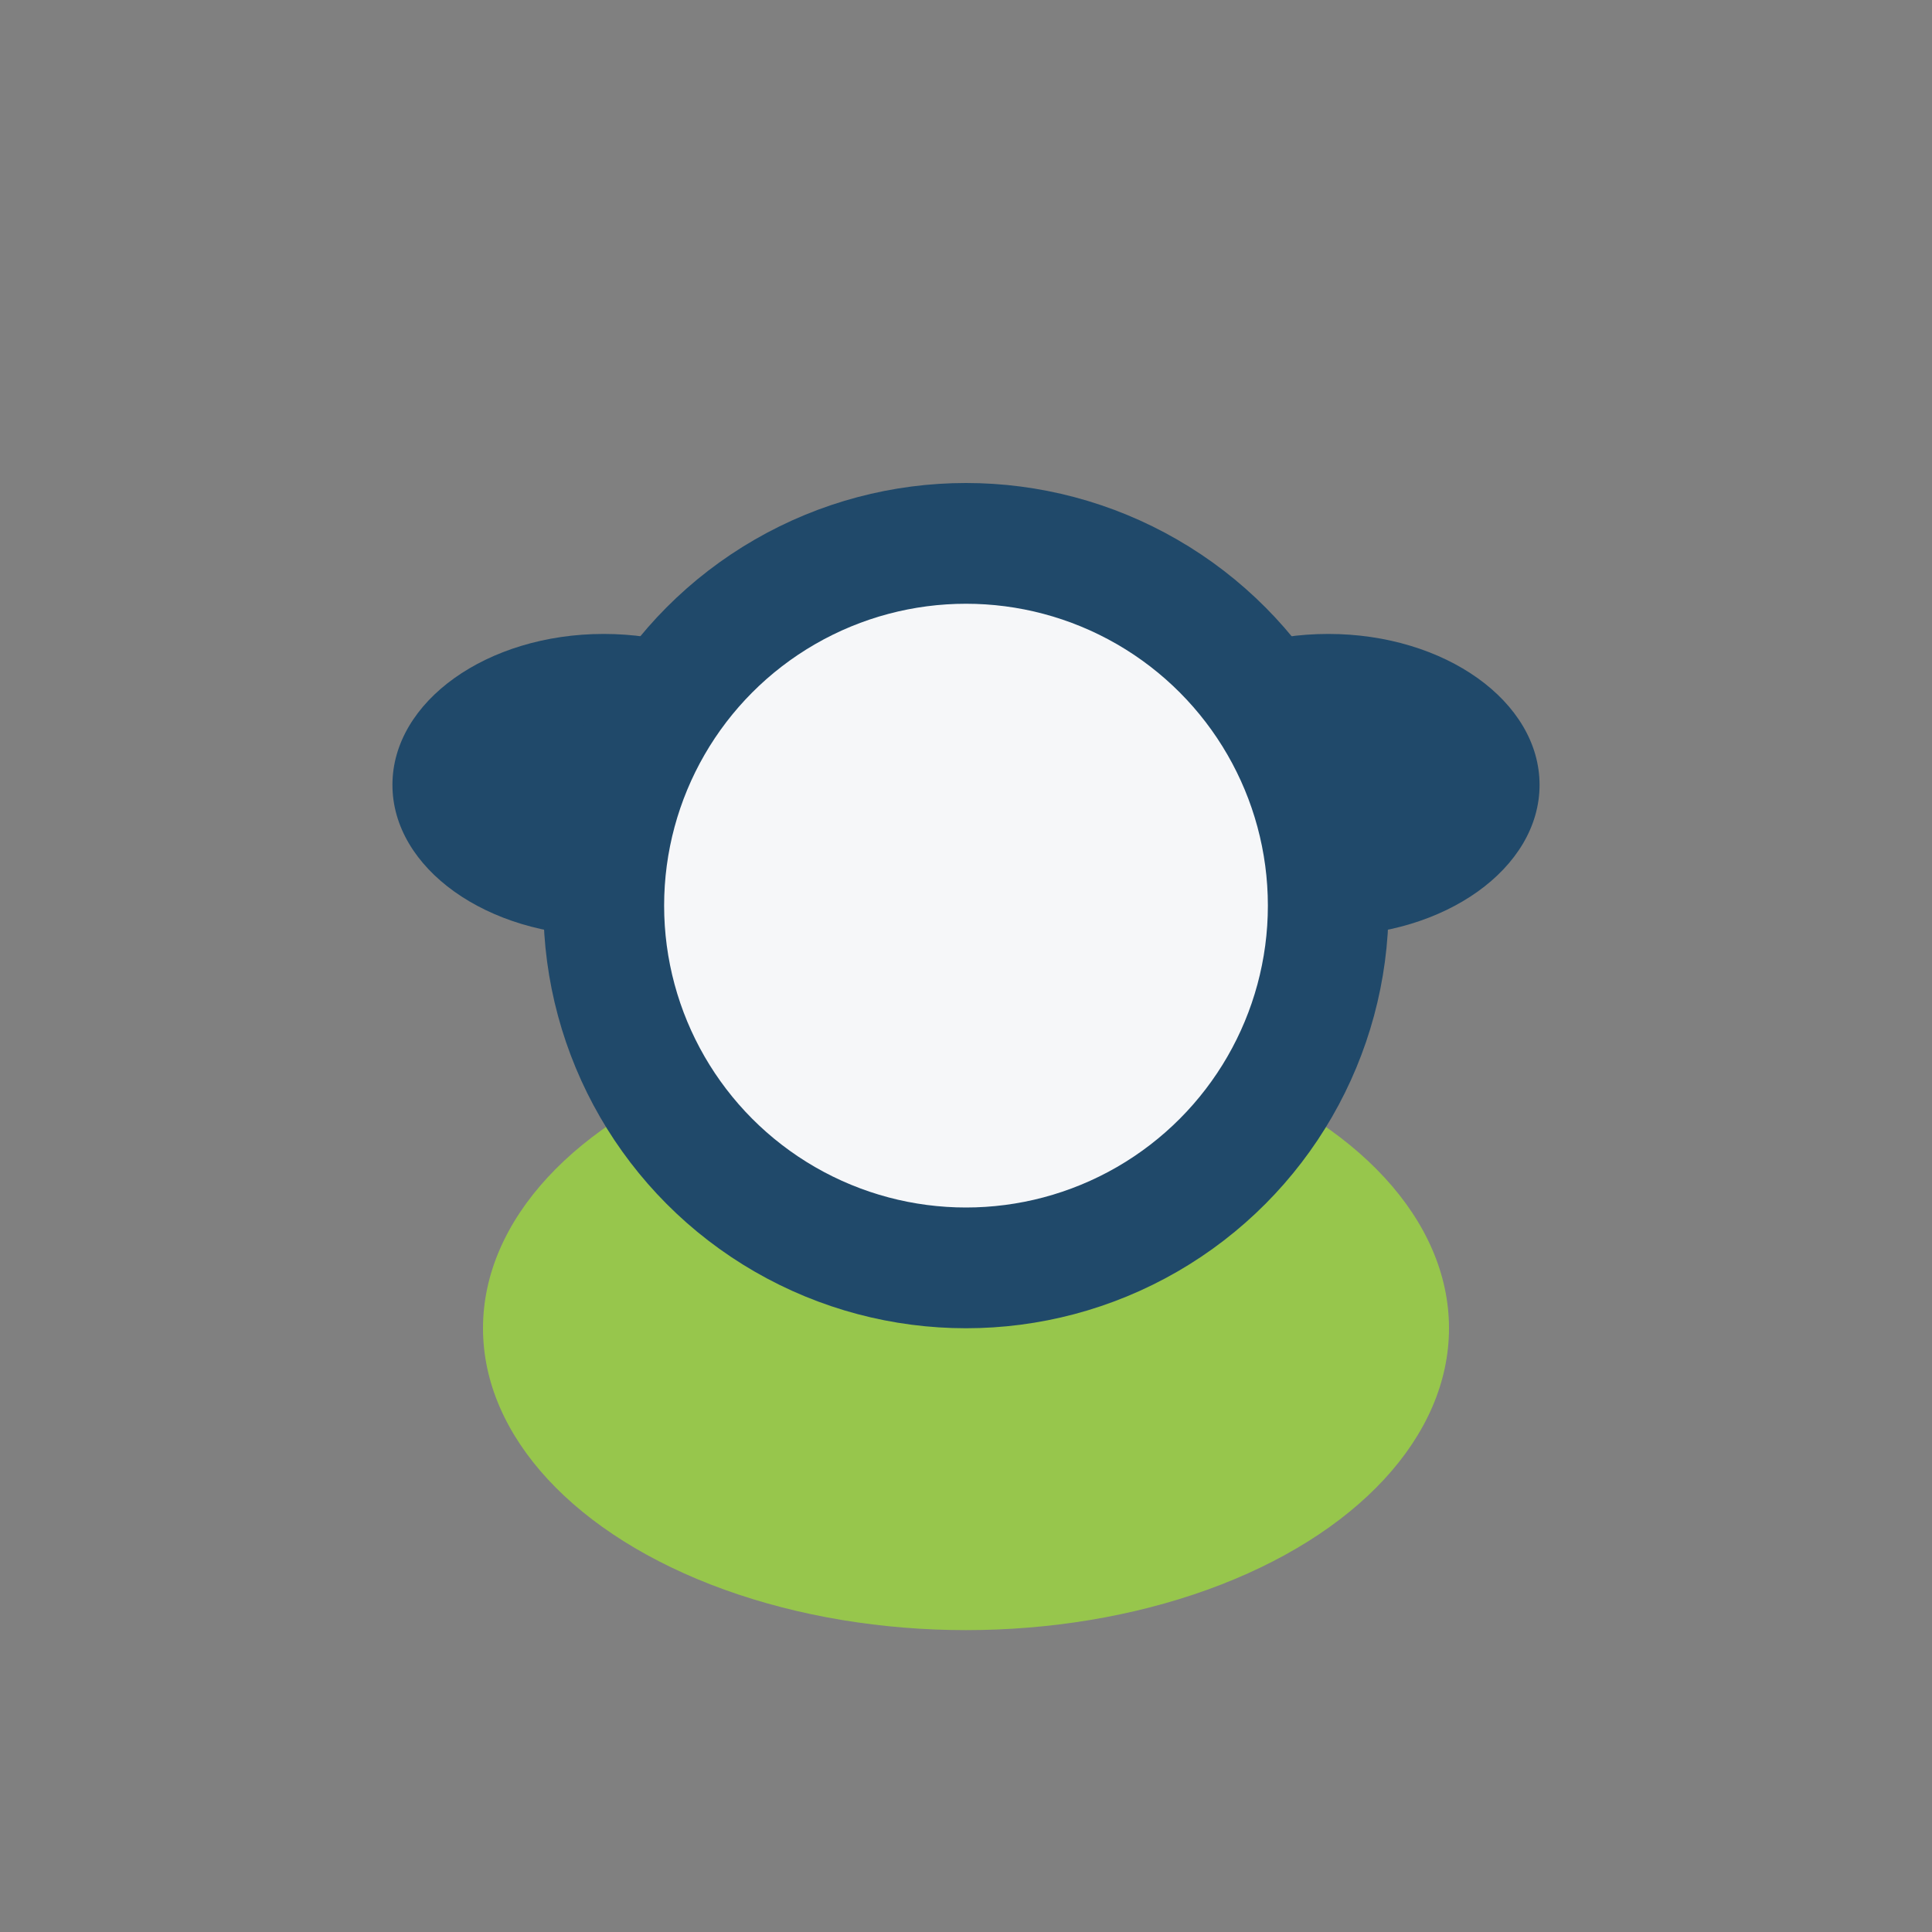
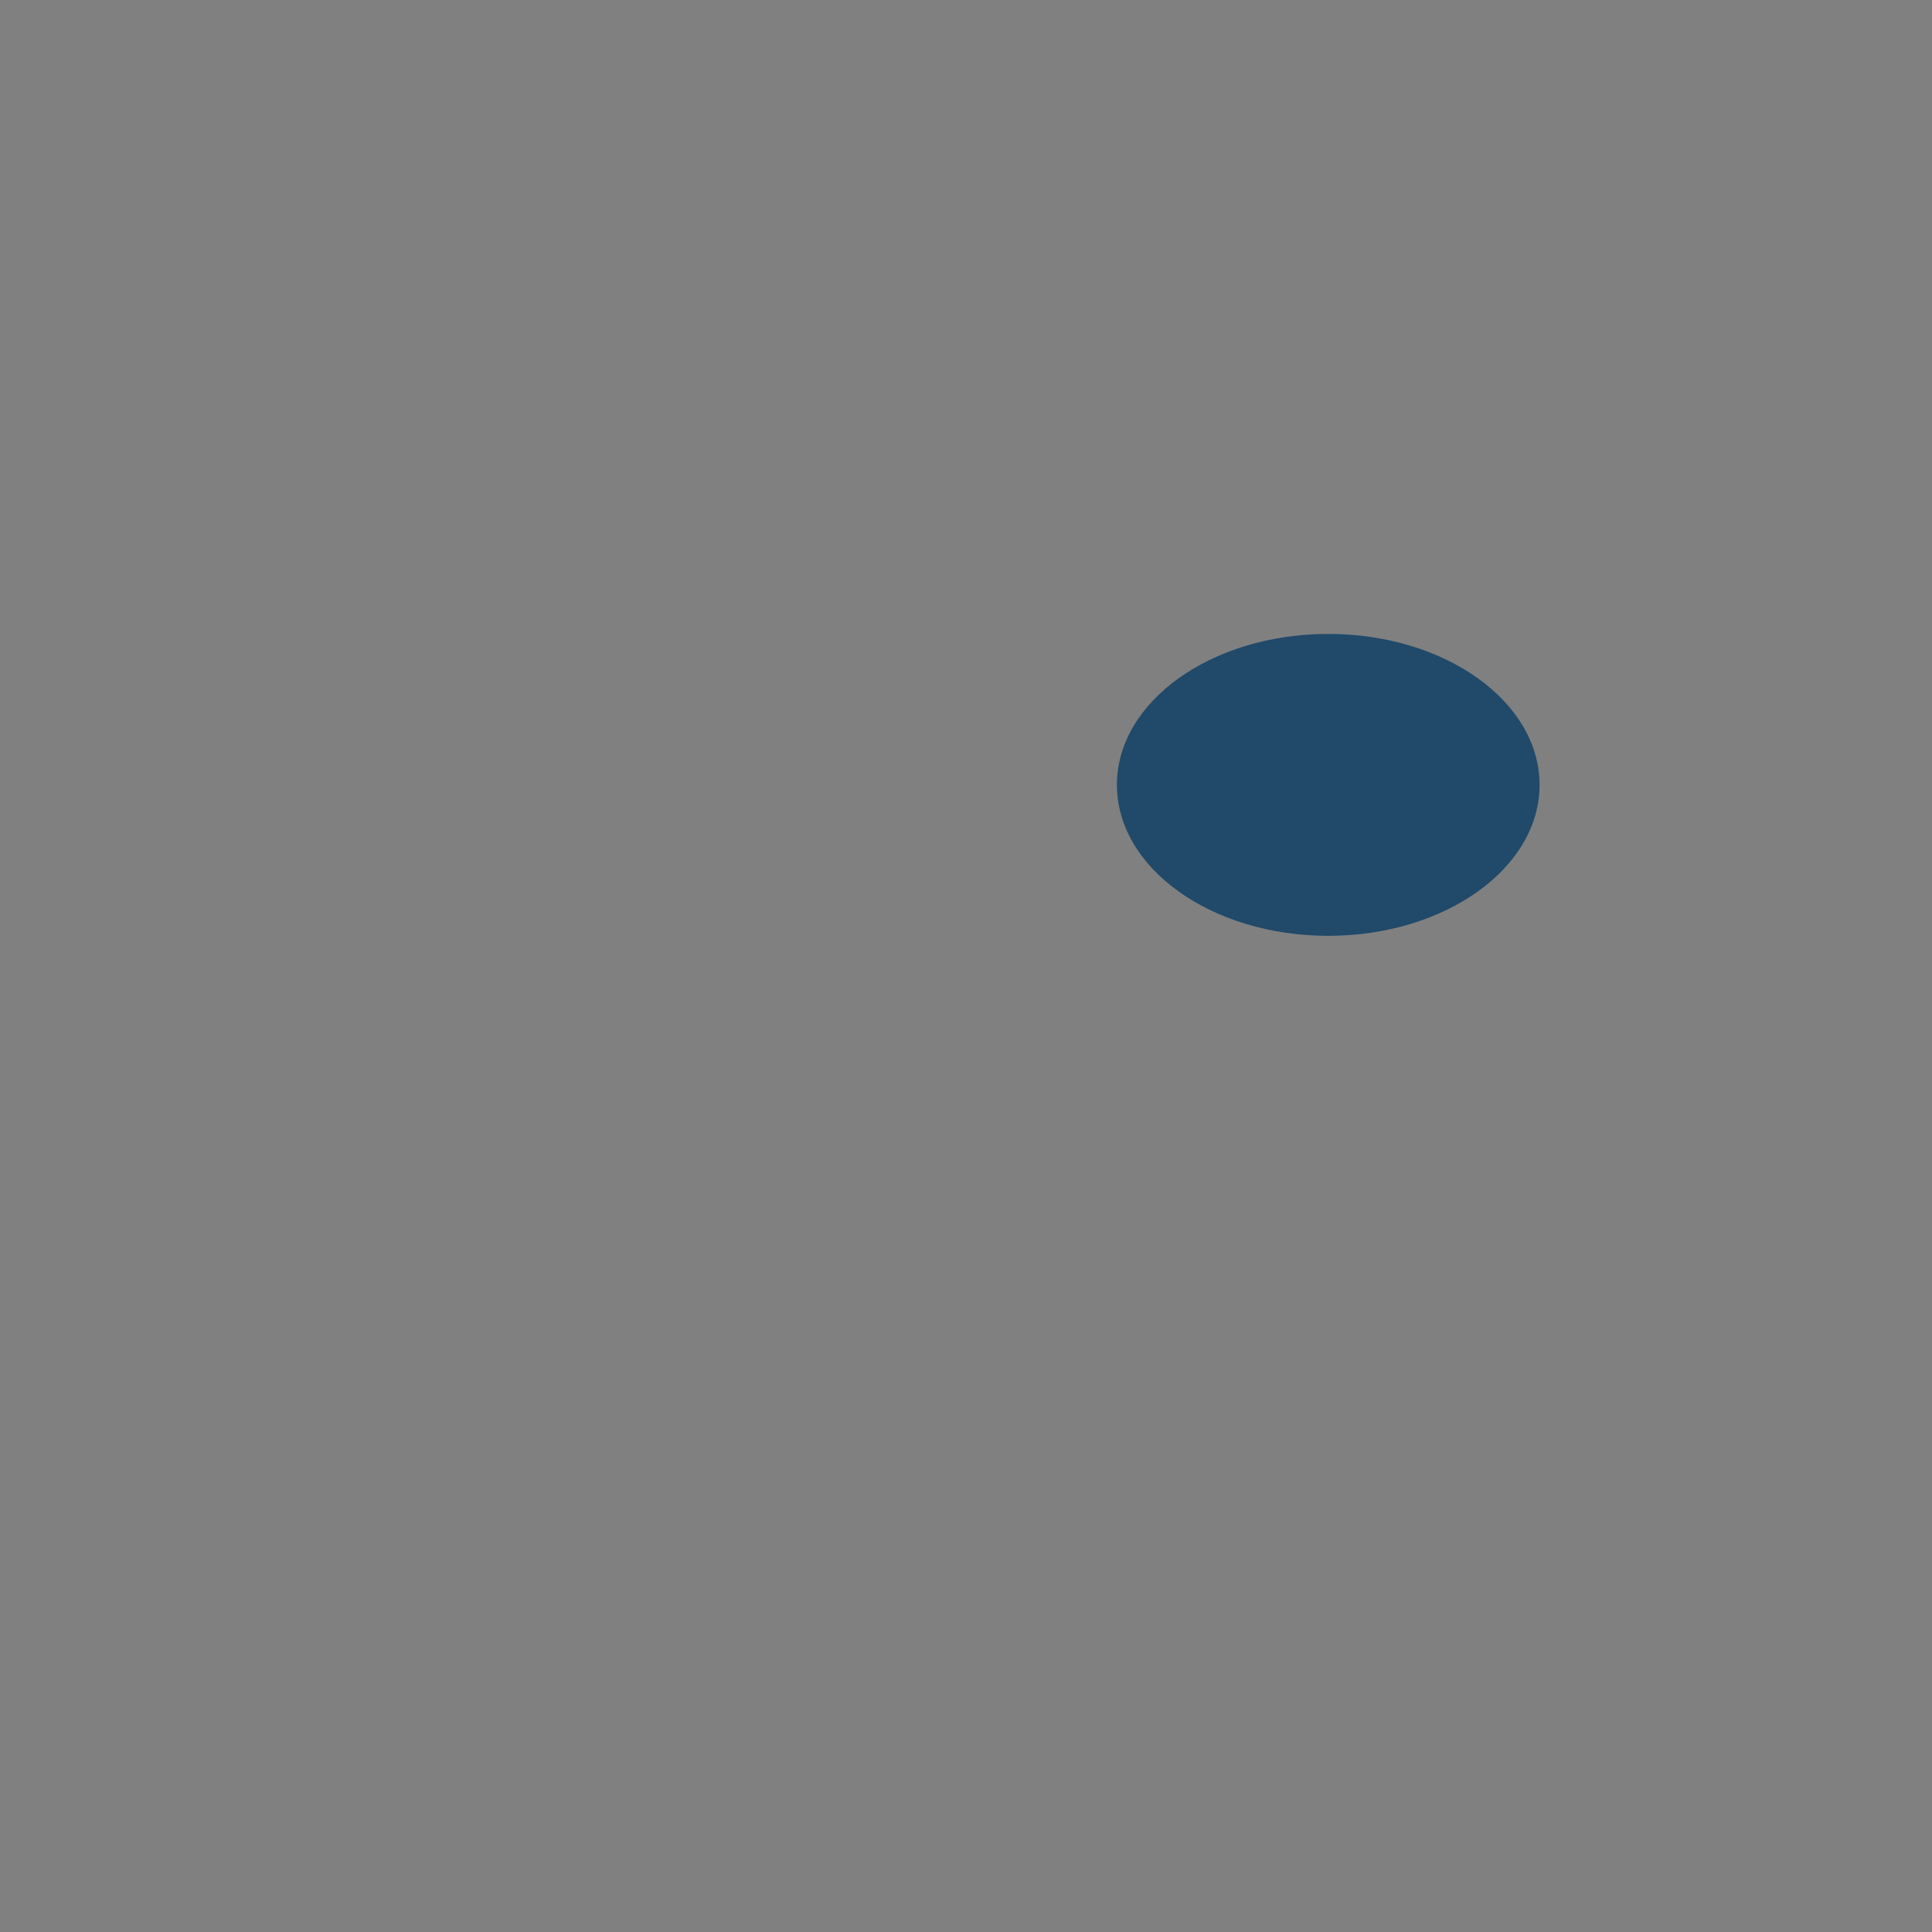
<svg xmlns="http://www.w3.org/2000/svg" width="32" height="32" viewBox="0 0 32 32">
  <rect x="0" y="0" width="32" height="32" fill="#808080" stroke="none" />
-   <ellipse cx="16" cy="22" rx="8" ry="5" fill="#97C64C" />
-   <ellipse cx="10" cy="13" rx="3.5" ry="2.5" fill="#20496A" />
  <ellipse cx="22" cy="13" rx="3.5" ry="2.5" fill="#20496A" />
-   <ellipse cx="16" cy="15" rx="6" ry="6" fill="#F6F7F9" stroke="#20496A" stroke-width="2" />
</svg>